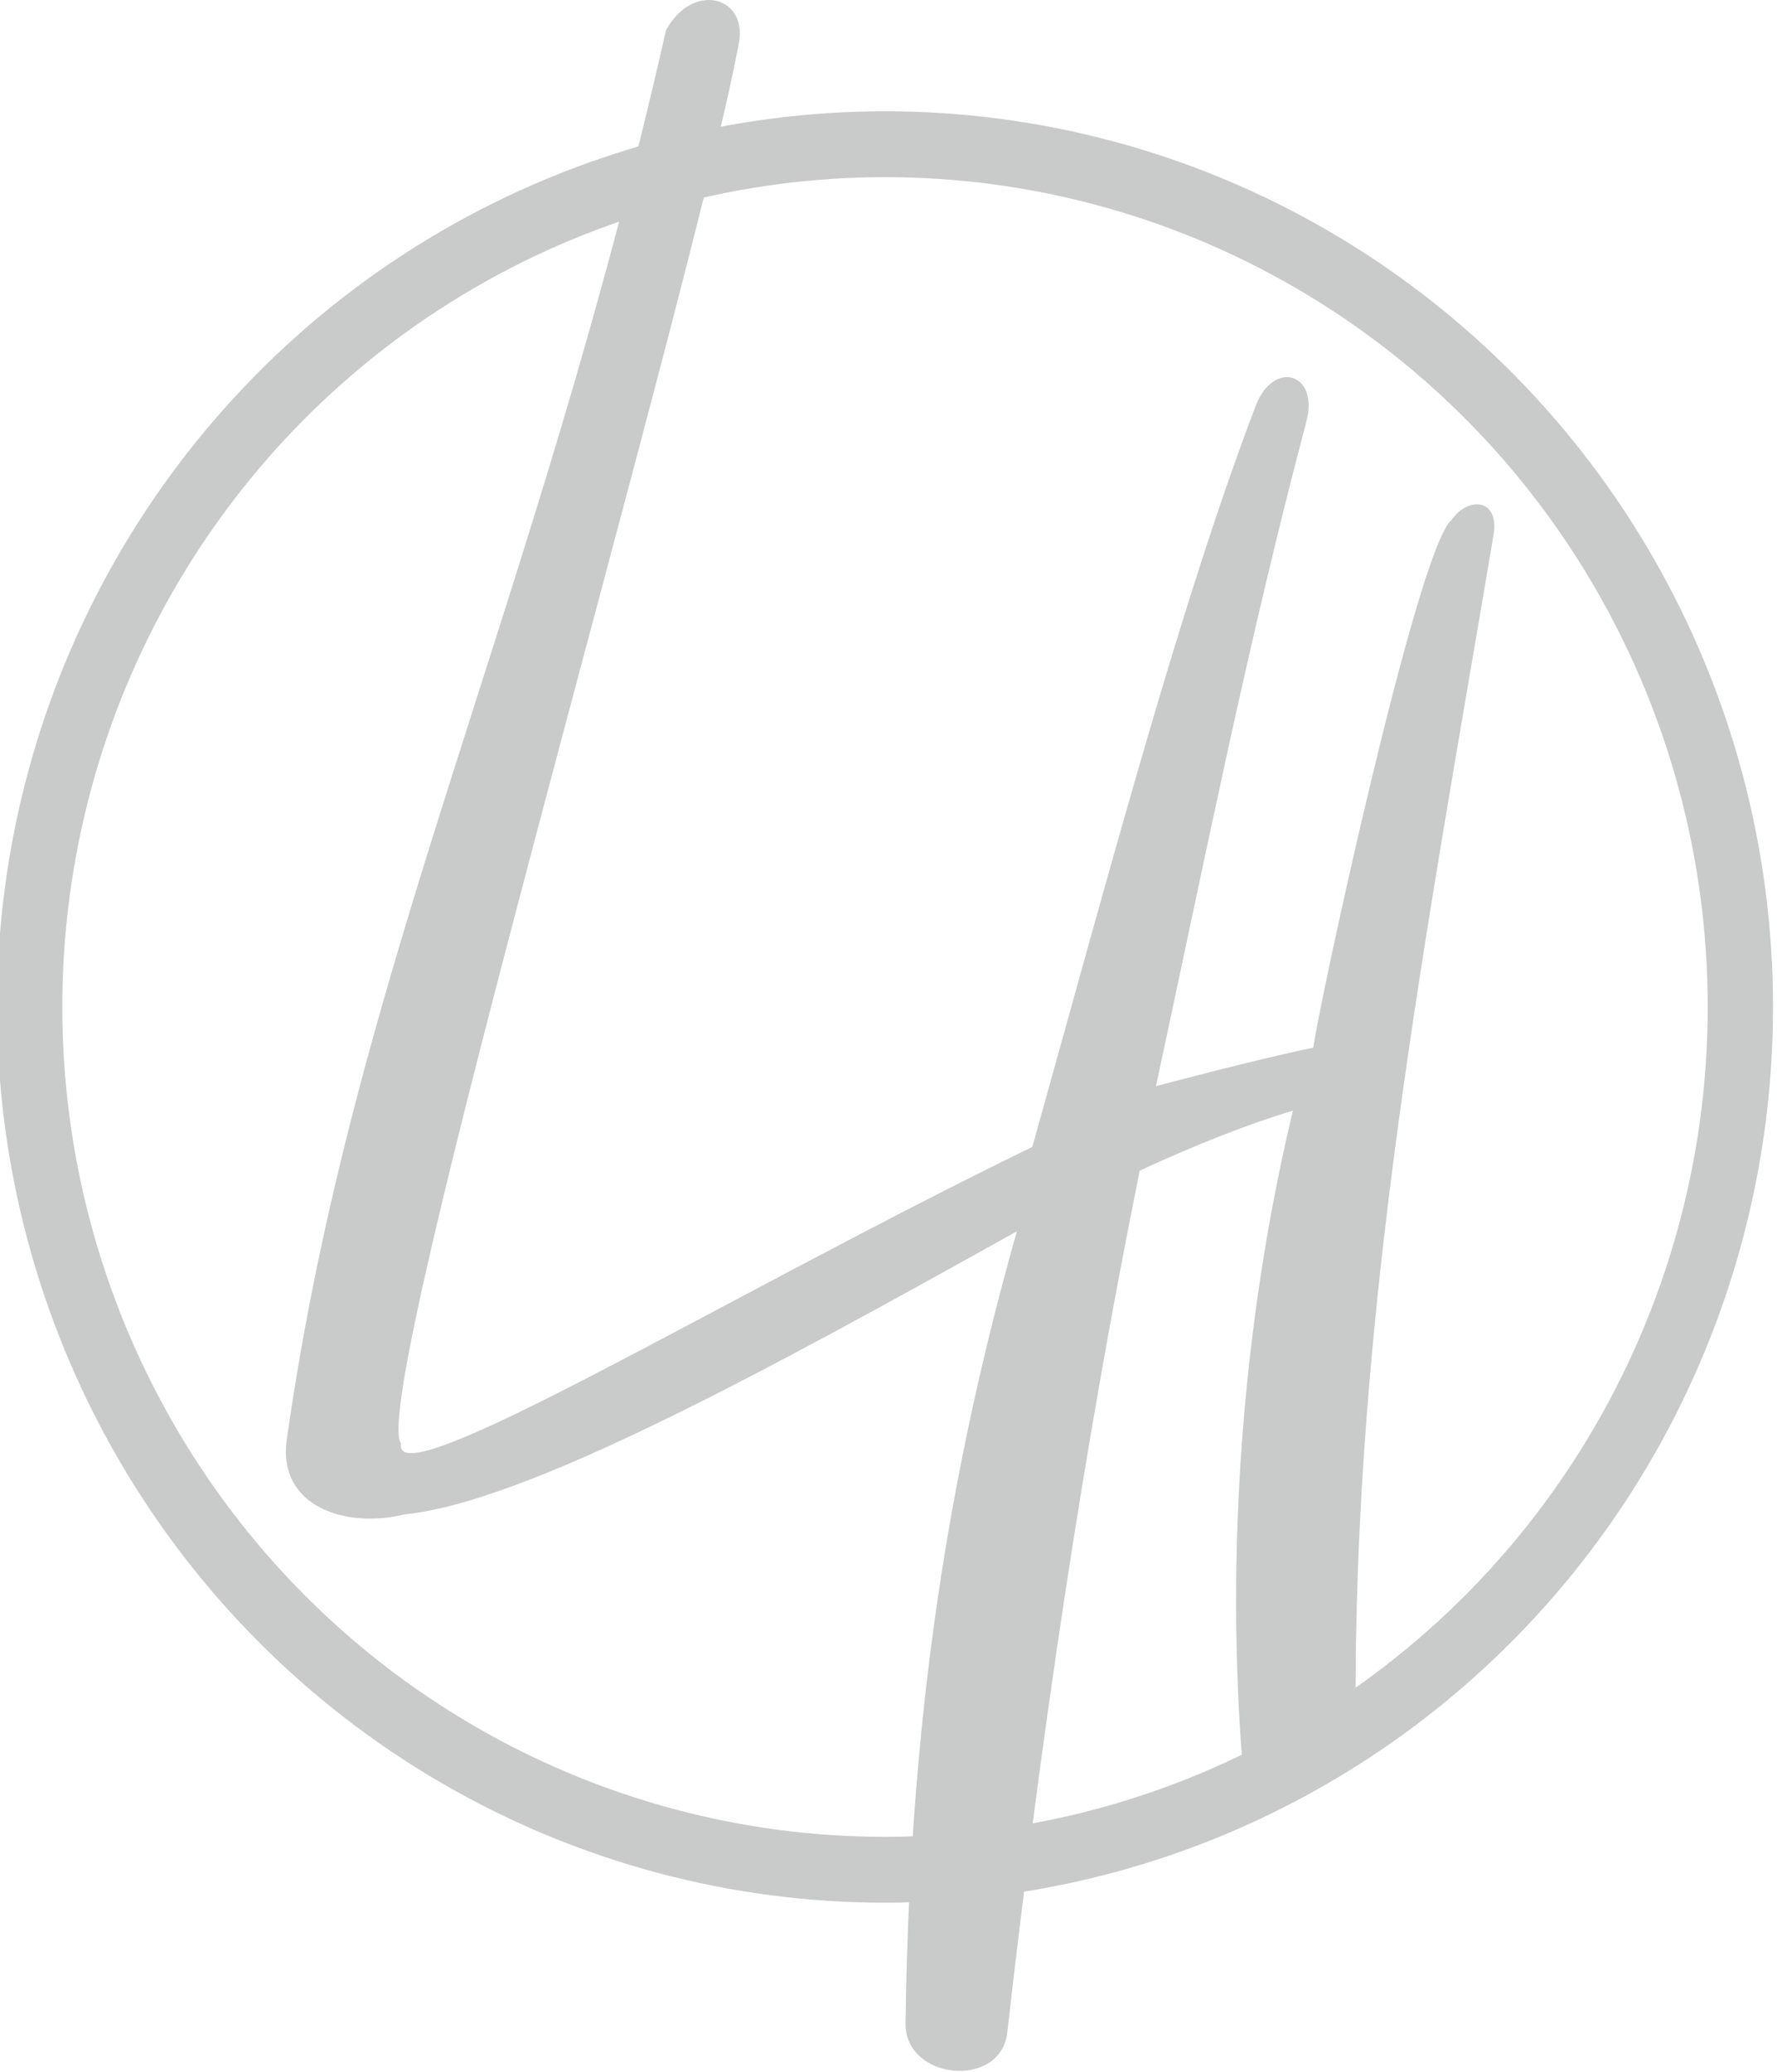
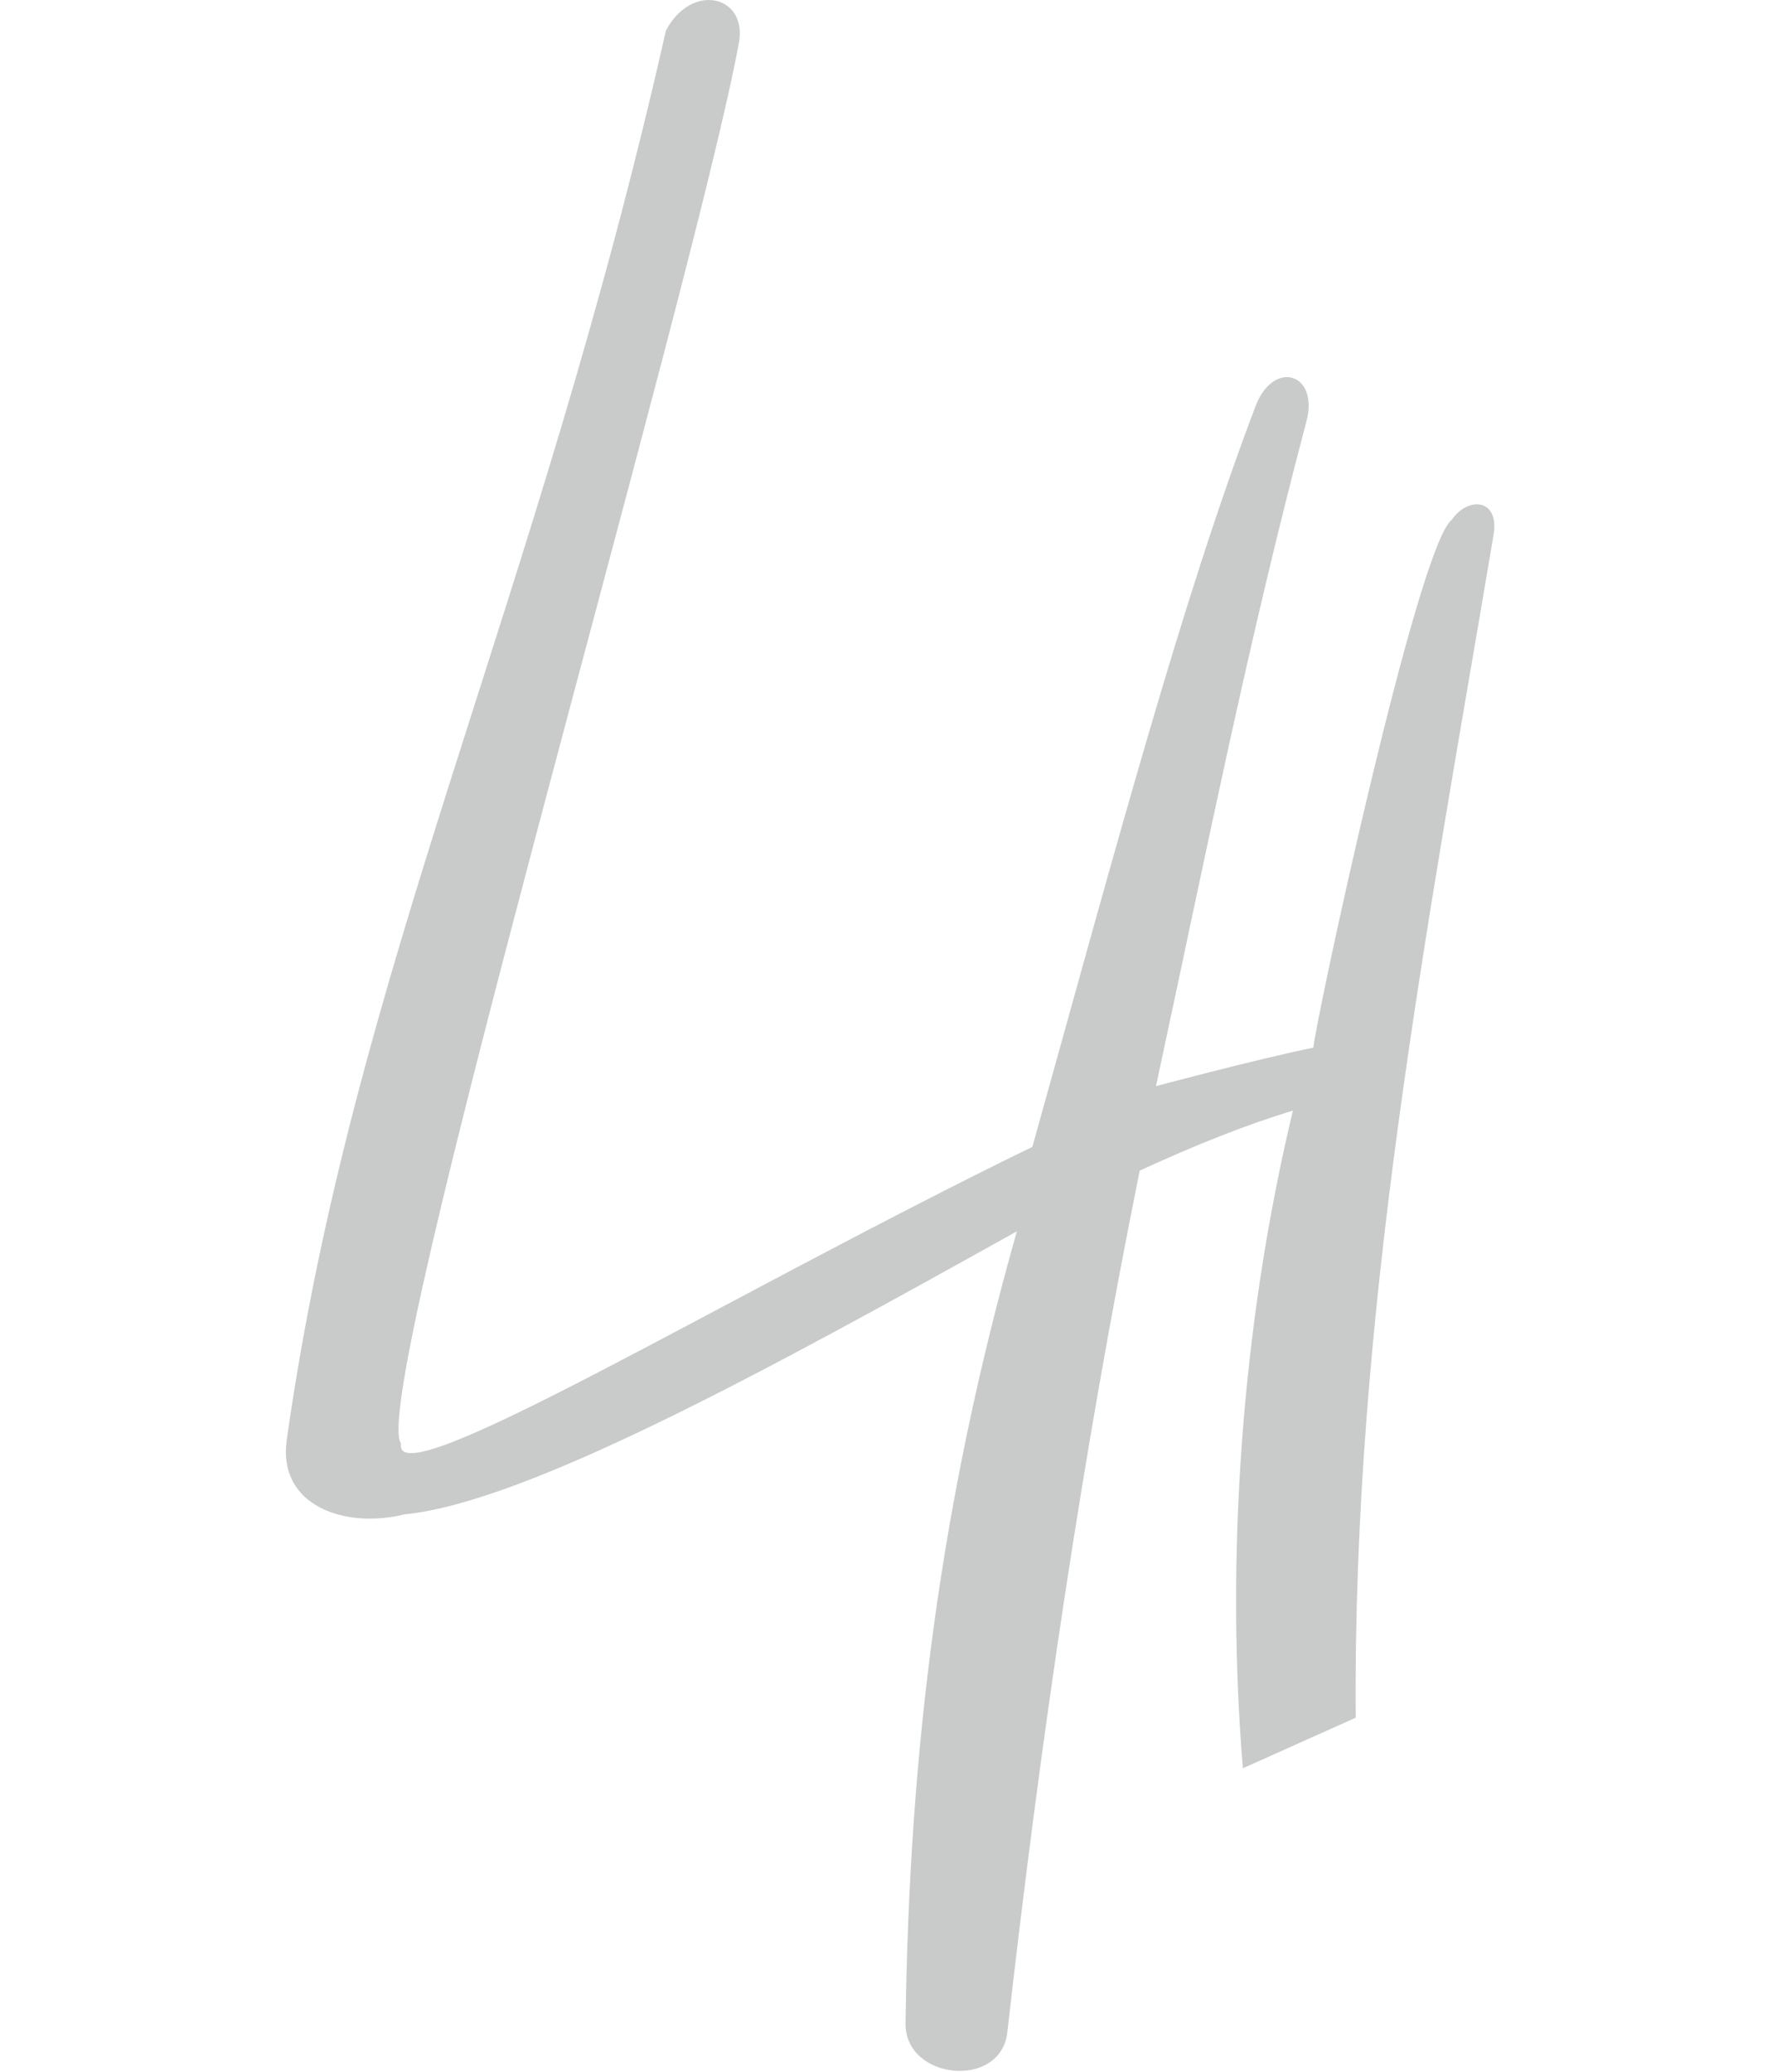
<svg xmlns="http://www.w3.org/2000/svg" width="100%" height="100%" viewBox="0 0 283 329" version="1.1" xml:space="preserve" style="fill-rule:evenodd;clip-rule:evenodd;stroke-linecap:round;stroke-linejoin:round;stroke-miterlimit:1.5;">
  <g transform="matrix(1,0,0,1,-1098.38,-2370.24)">
    <g transform="matrix(0.956,0,0,0.964,16.884,35.562)">
-       <circle cx="1278.29" cy="2587.71" r="142.092" style="fill:none;stroke:rgb(201,202,202);stroke-width:10.85px;" />
-     </g>
+       </g>
    <path d="M1204.13,2375.11C1183.45,2466.64 1154.61,2523.45 1143.92,2598.82C1142.42,2609.4 1153.28,2613 1162.67,2610.66C1182.03,2608.76 1220.56,2587.64 1259.87,2565.73C1247.64,2608.83 1242.76,2648.31 1242.19,2691.47C1242.07,2700.51 1257.32,2701.98 1258.35,2692.92C1263.58,2646.69 1270.3,2600.97 1279.38,2556.09C1288.24,2552.02 1296.43,2548.75 1303.71,2546.57C1295.49,2580.77 1293.01,2617.65 1295.76,2650.98L1313.68,2642.95C1313.2,2578.78 1324.86,2518.77 1335.57,2455.17C1336.55,2449.37 1331.51,2449 1328.91,2452.79C1323.46,2457.1 1307.41,2531.83 1306.95,2536.57C1297.77,2538.45 1281.96,2542.68 1281.96,2542.68C1289.93,2505.66 1296.49,2472.54 1305.85,2437.16C1307.9,2429.42 1300.61,2427.27 1297.78,2434.71C1285.95,2465.84 1275.24,2506.08 1262.33,2552.32C1213.54,2576.06 1160.62,2608.36 1162.07,2599.42C1156.58,2592.61 1208.24,2417.46 1215.72,2377.08C1217.13,2369.49 1208.2,2367.36 1204.13,2375.11Z" style="fill:rgb(201,202,202);" />
  </g>
</svg>